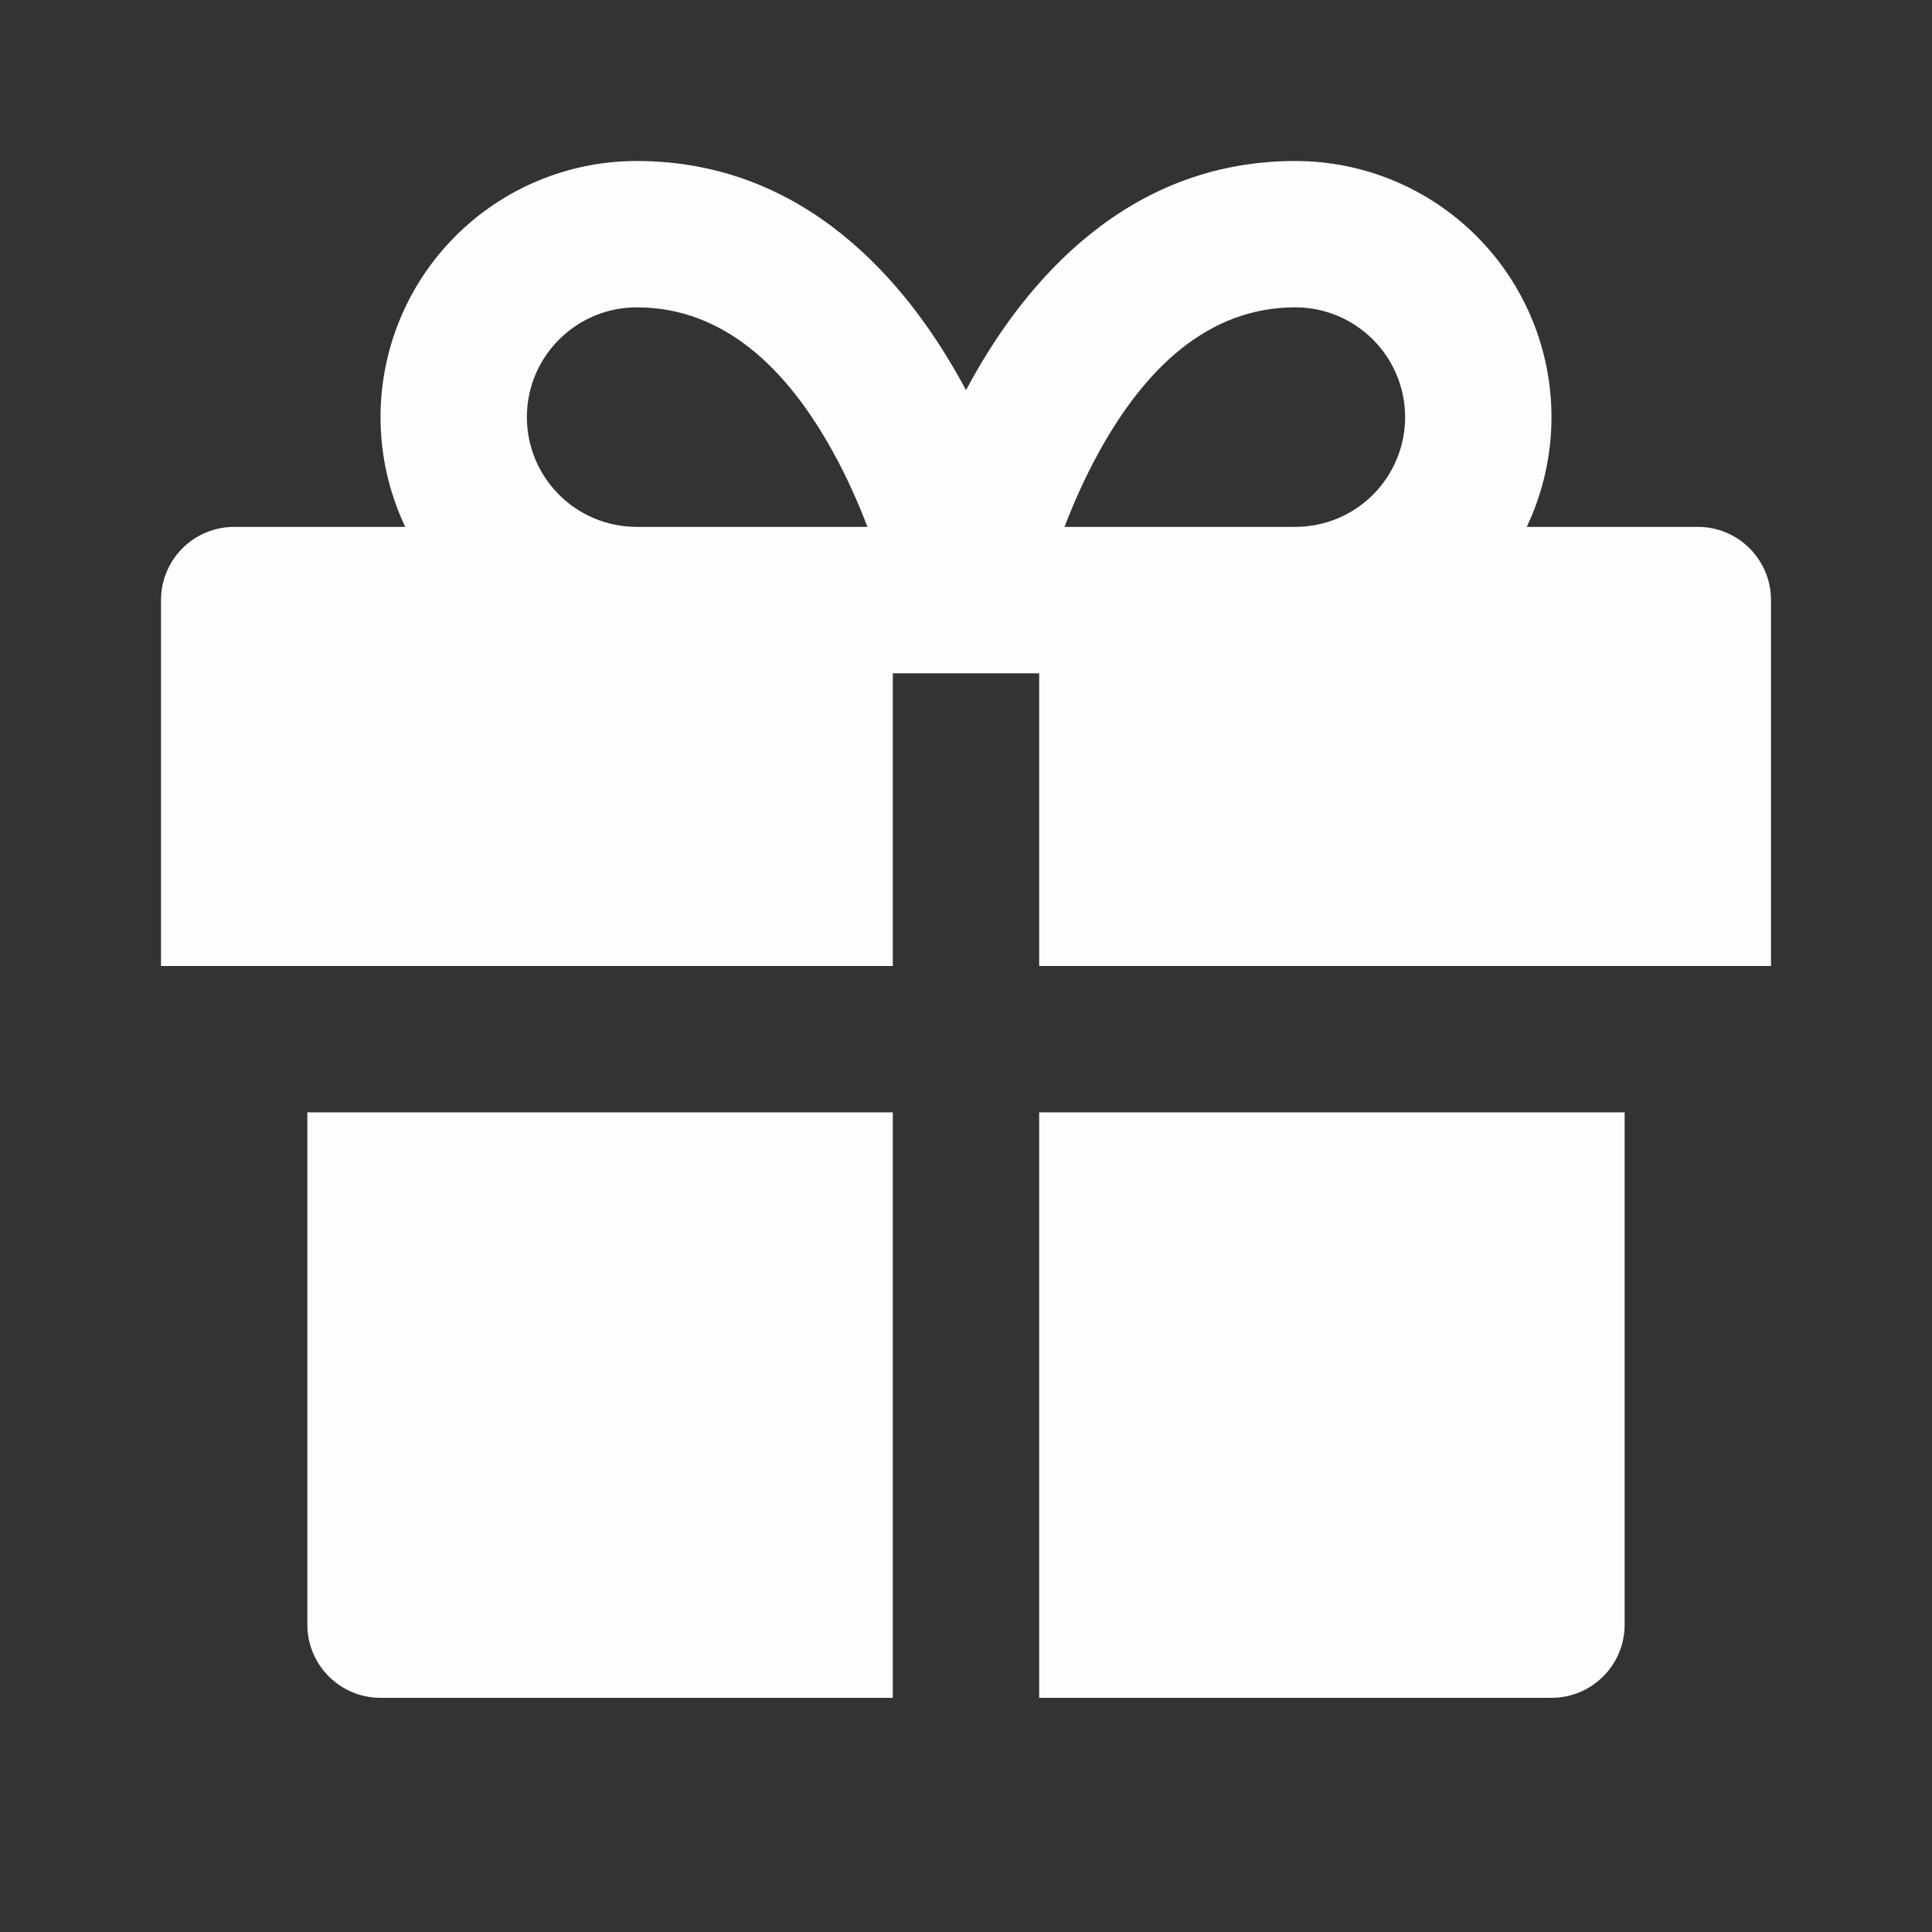
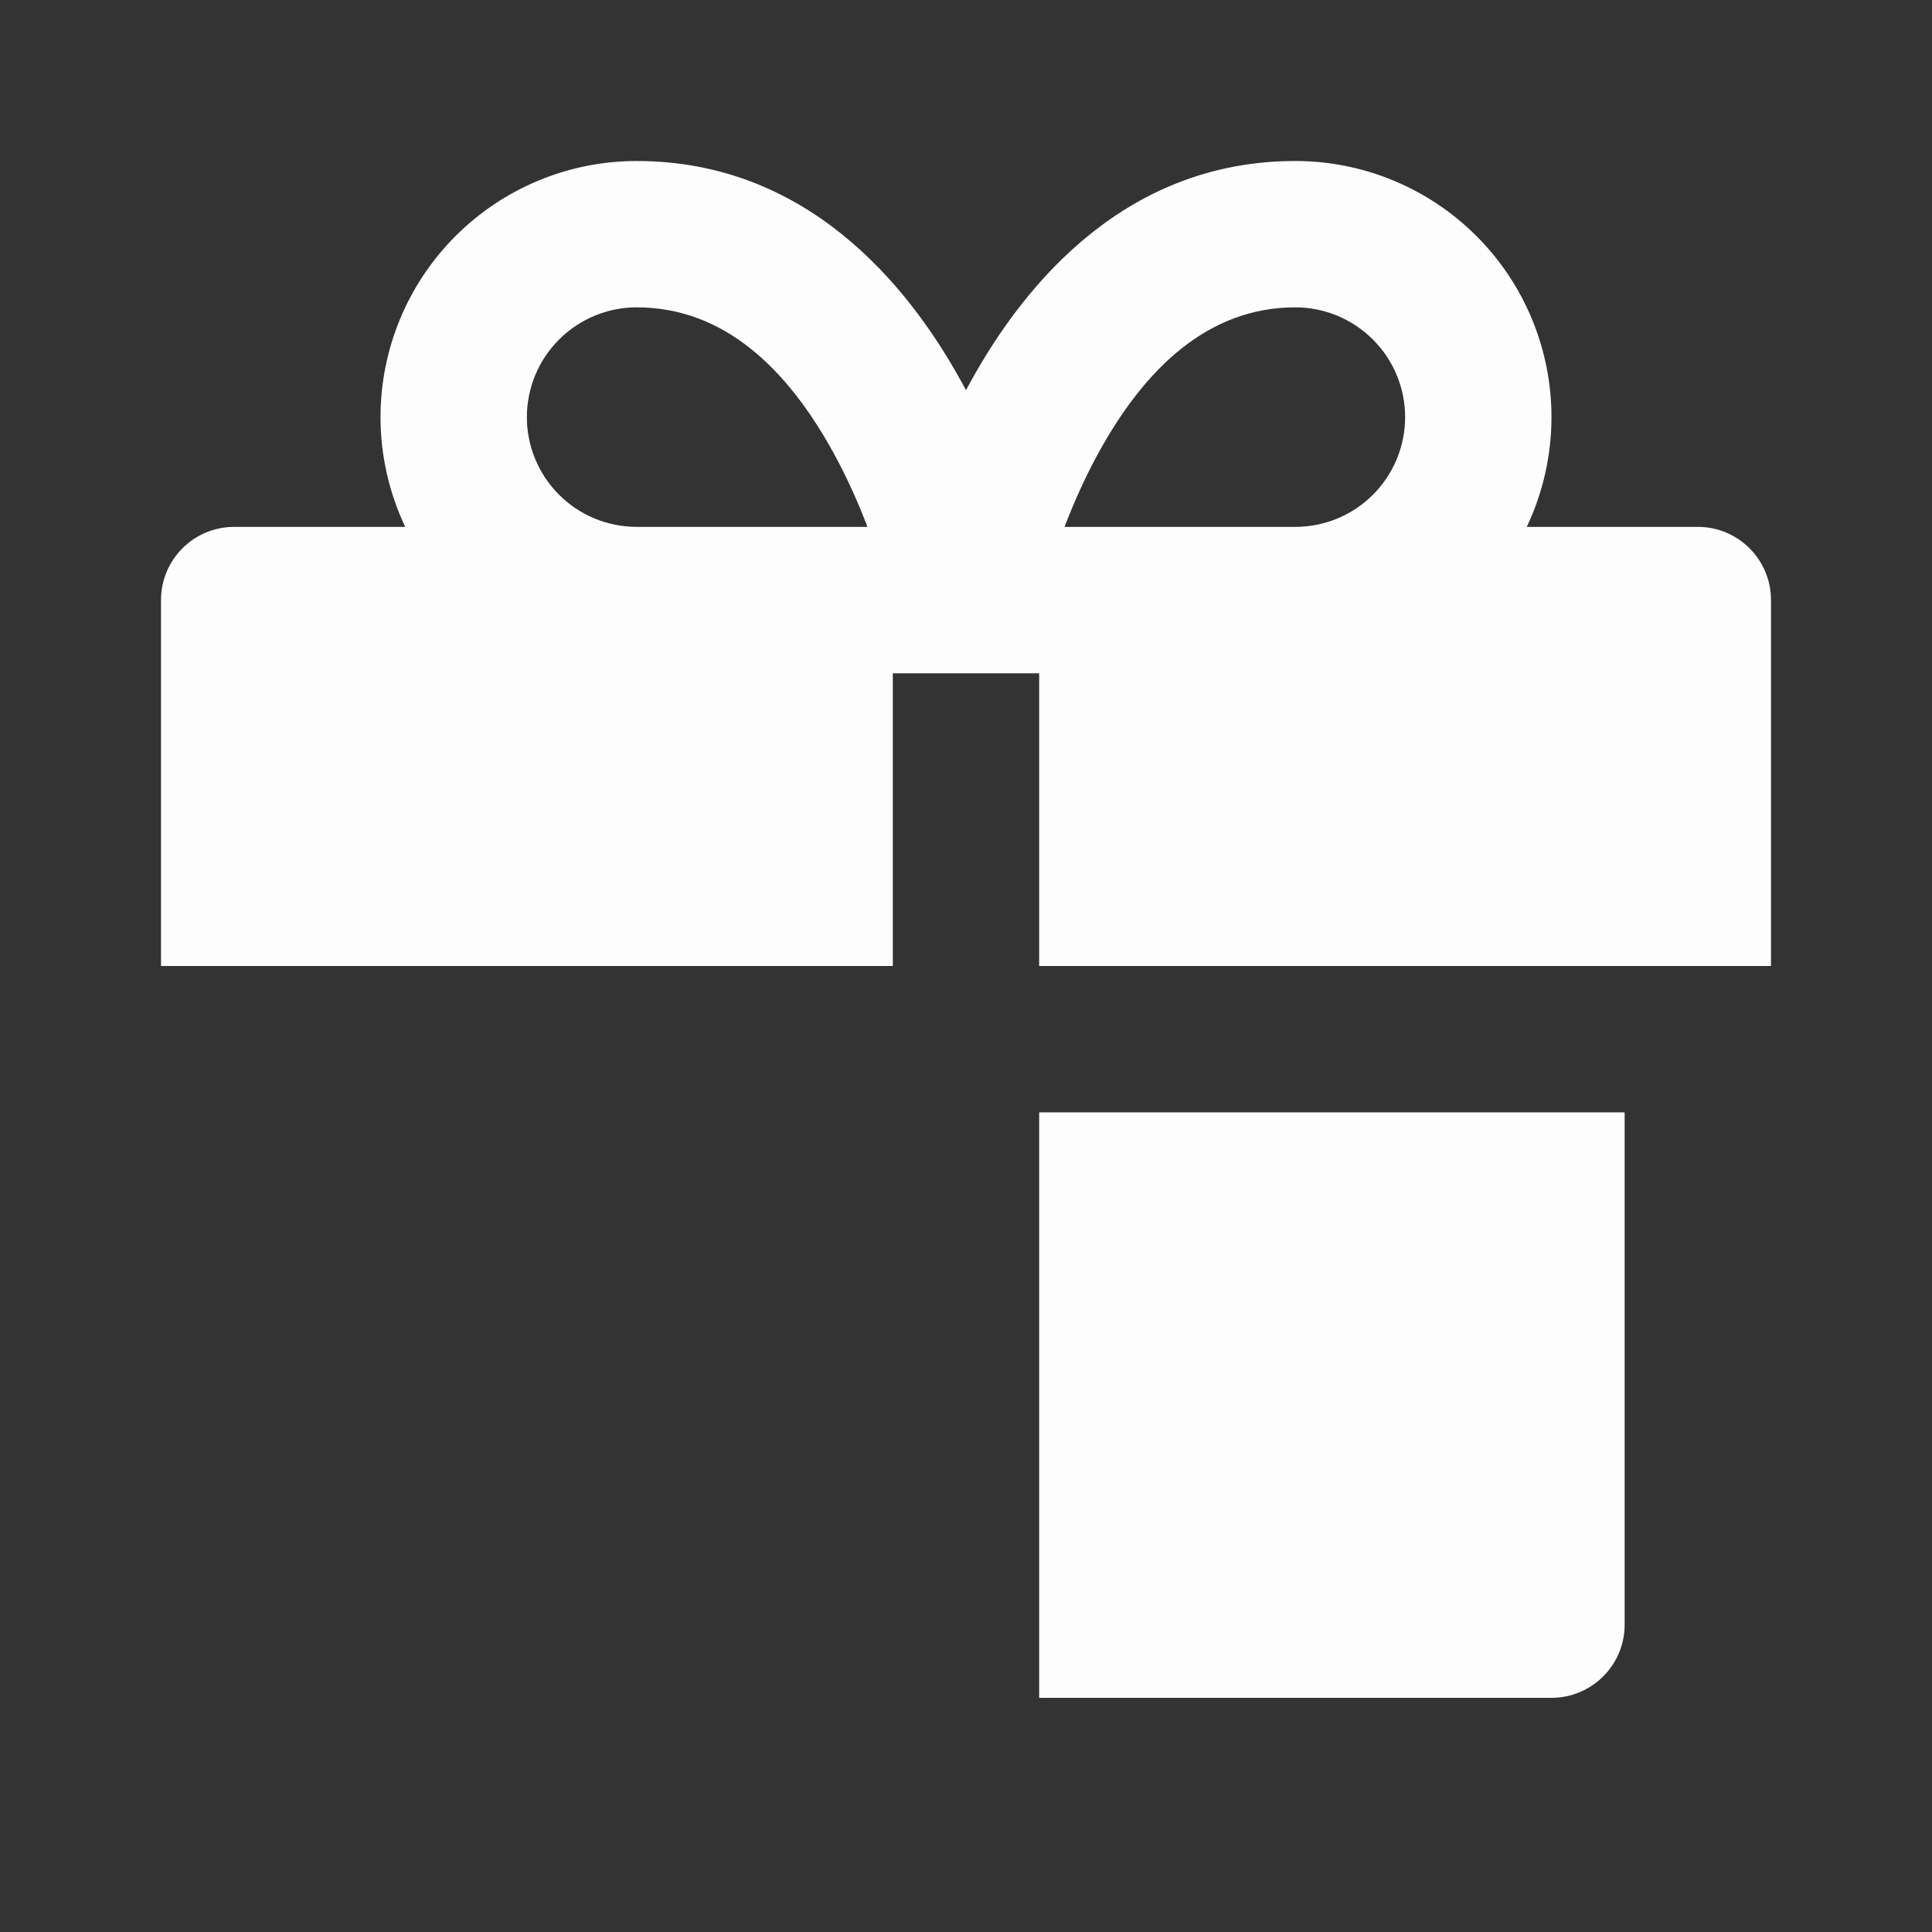
<svg xmlns="http://www.w3.org/2000/svg" width="24" height="24" viewBox="0 0 24 24" fill="none">
  <rect x="0" y="0" width="24" height="24" fill="#333333" stroke="none" />
  <path fill-rule="evenodd" clip-rule="evenodd" d="M11.944 4.744C11.963 4.778 11.982 4.812 12 4.847C12.018 4.812 12.037 4.778 12.056 4.744C12.734 3.511 13.995 2 16.091 2C16.935 2 17.744 2.335 18.341 2.932C18.938 3.529 19.273 4.338 19.273 5.182C19.273 5.658 19.166 6.123 18.966 6.545H21.091C21.593 6.545 22 6.952 22 7.455V12H12.909V8.364H11.091V12H2V7.455C2 6.952 2.407 6.545 2.909 6.545H5.034C4.834 6.123 4.727 5.658 4.727 5.182C4.727 4.338 5.062 3.529 5.659 2.932C6.256 2.335 7.065 2 7.909 2C10.005 2 11.266 3.511 11.944 4.744ZM7.909 6.545H10.776C10.665 6.255 10.525 5.936 10.351 5.62C9.779 4.58 8.994 3.818 7.909 3.818C7.547 3.818 7.201 3.962 6.945 4.218C6.689 4.473 6.545 4.82 6.545 5.182C6.545 5.543 6.689 5.89 6.945 6.146C7.201 6.402 7.547 6.545 7.909 6.545ZM13.224 6.545H16.091C16.453 6.545 16.799 6.402 17.055 6.146C17.311 5.89 17.455 5.543 17.455 5.182C17.455 4.82 17.311 4.473 17.055 4.218C16.799 3.962 16.453 3.818 16.091 3.818C15.006 3.818 14.221 4.58 13.649 5.62C13.475 5.936 13.335 6.255 13.224 6.545Z" fill="#FDFDFD" />
-   <path d="M3.818 13.818L11.091 13.818L11.091 21.091H4.727C4.225 21.091 3.818 20.684 3.818 20.182V13.818Z" fill="#FDFDFD" />
  <path d="M12.909 21.091L12.909 13.818L20.182 13.818V20.182C20.182 20.684 19.775 21.091 19.273 21.091H12.909Z" fill="#FDFDFD" />
</svg>